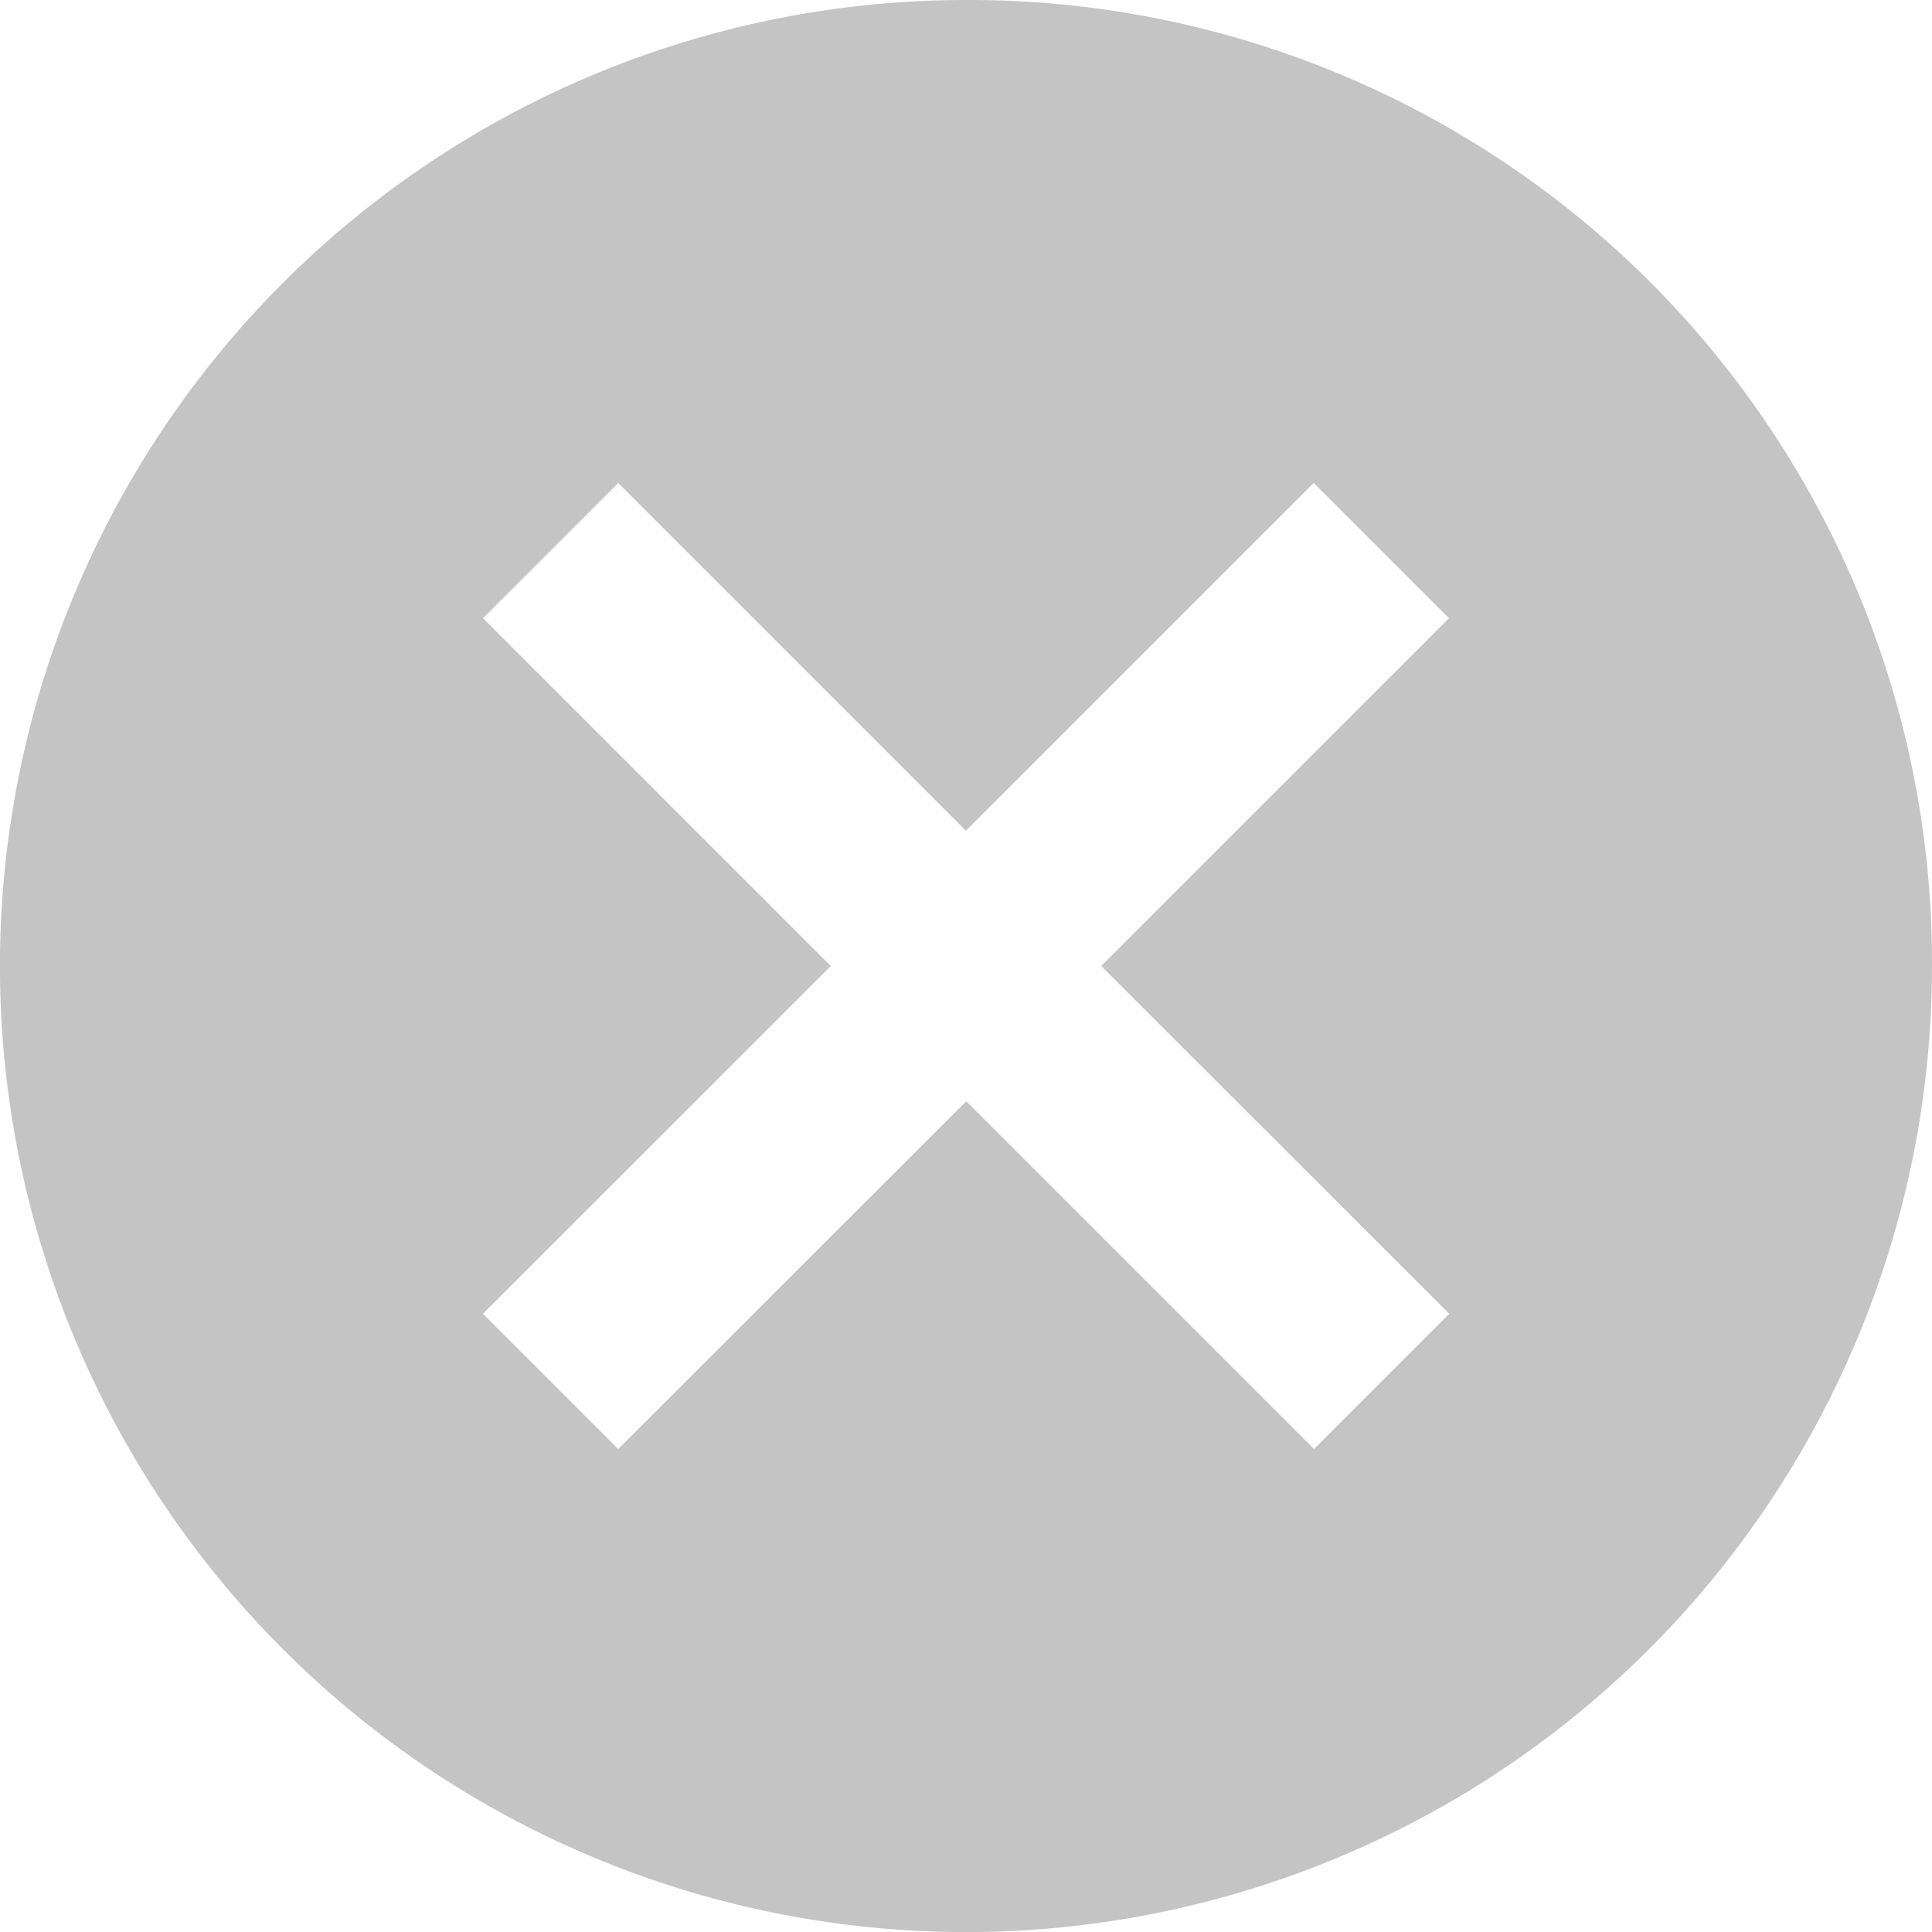
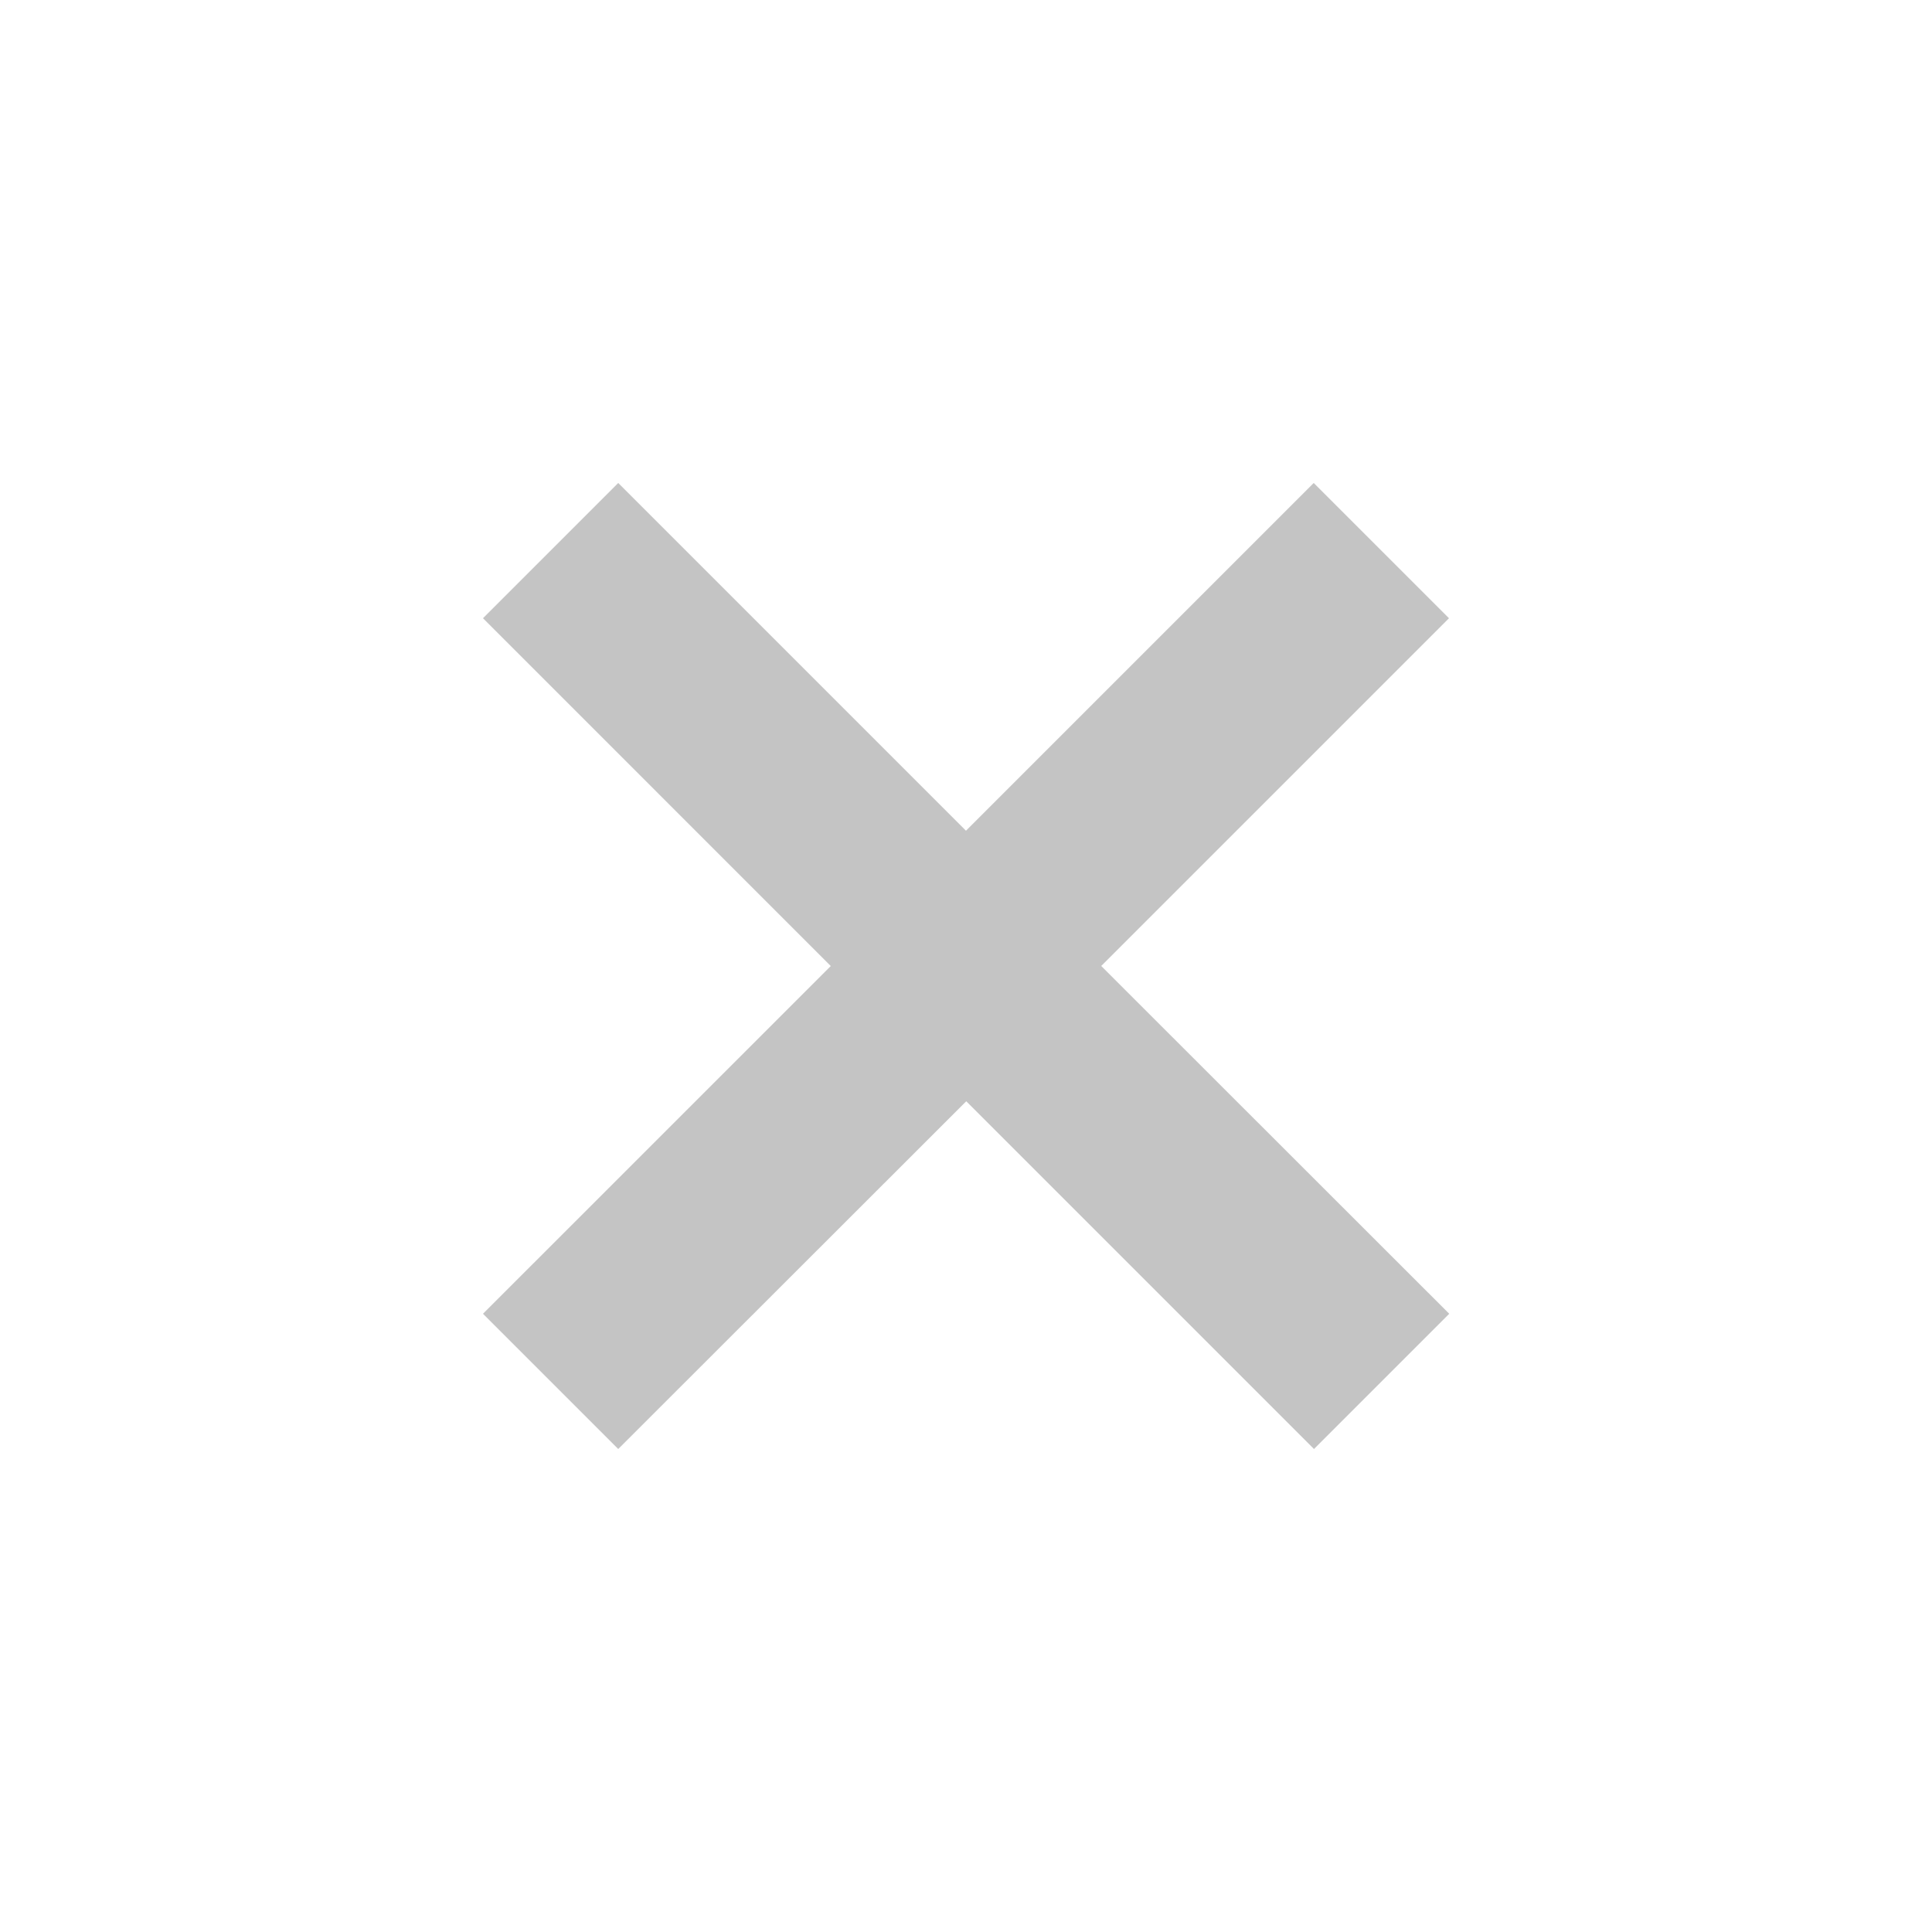
<svg xmlns="http://www.w3.org/2000/svg" id="Icon_ionic-md-close-circle" data-name="Icon ionic-md-close-circle" width="35.985" height="35.985" viewBox="0 0 35.985 35.985">
-   <path id="Icon_ionic-md-close-circle-2" data-name="Icon ionic-md-close-circle" d="M21.368,3.375A17.993,17.993,0,1,0,39.36,21.368,17.93,17.93,0,0,0,21.368,3.375Zm9,24.47-2.519,2.519-6.477-6.477L14.89,30.364l-2.519-2.519,6.478-6.477L12.371,14.89l2.519-2.519,6.477,6.477,6.477-6.477,2.519,2.519-6.477,6.477Z" transform="translate(-3.375 -3.375)" fill="#c4c4c4" />
+   <path id="Icon_ionic-md-close-circle-2" data-name="Icon ionic-md-close-circle" d="M21.368,3.375Zm9,24.47-2.519,2.519-6.477-6.477L14.89,30.364l-2.519-2.519,6.478-6.477L12.371,14.89l2.519-2.519,6.477,6.477,6.477-6.477,2.519,2.519-6.477,6.477Z" transform="translate(-3.375 -3.375)" fill="#c4c4c4" />
</svg>